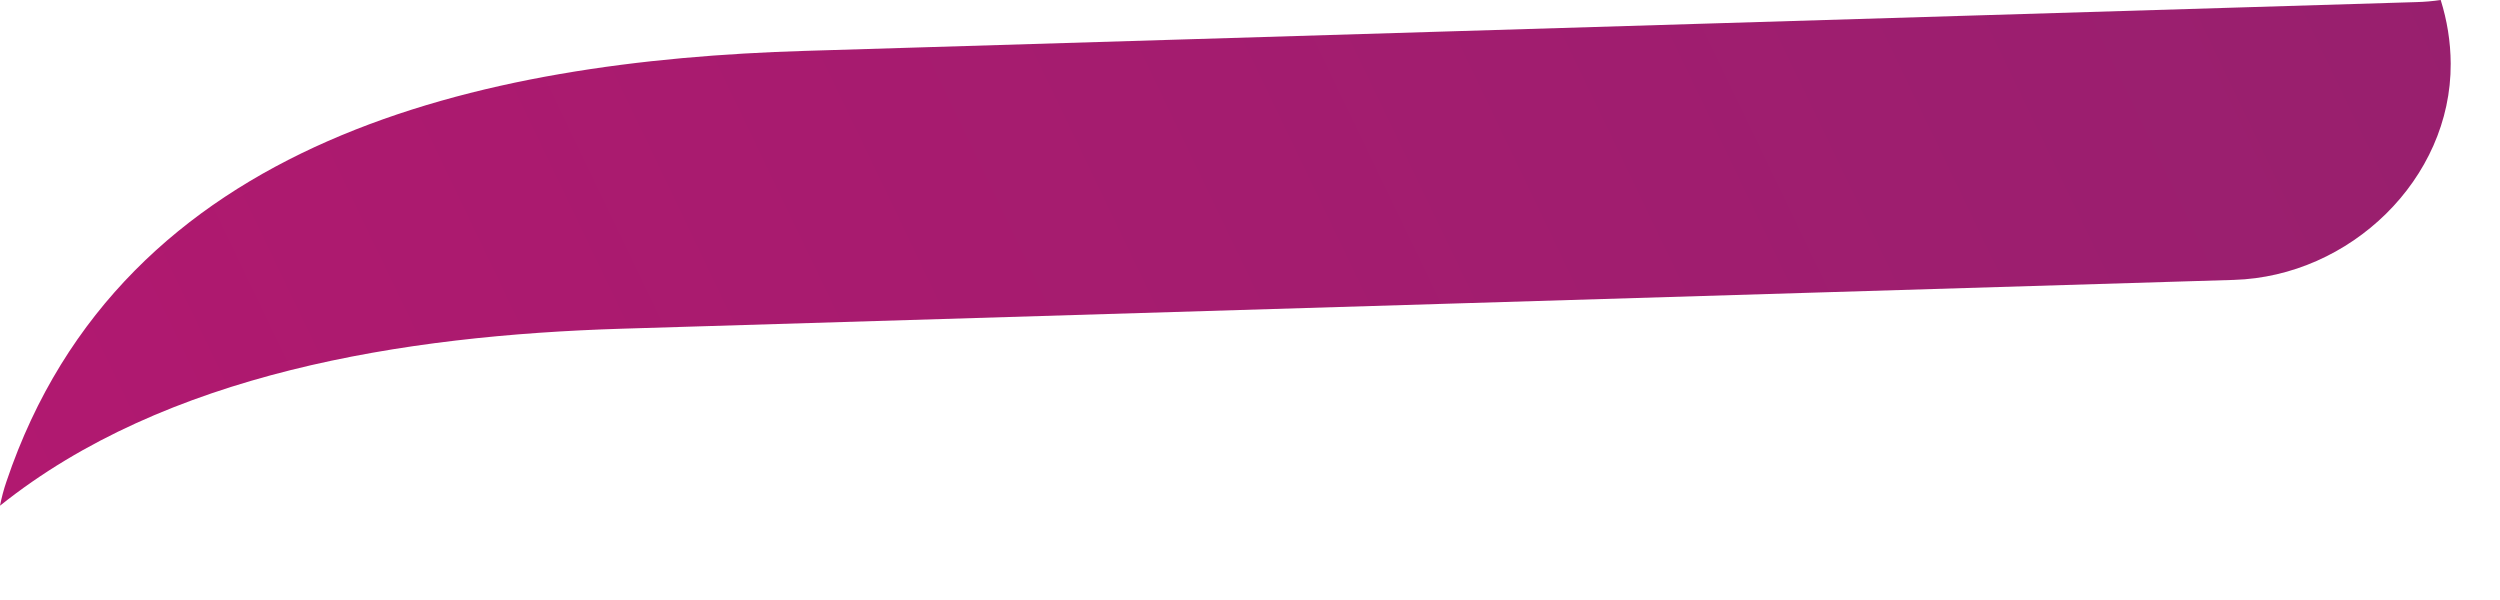
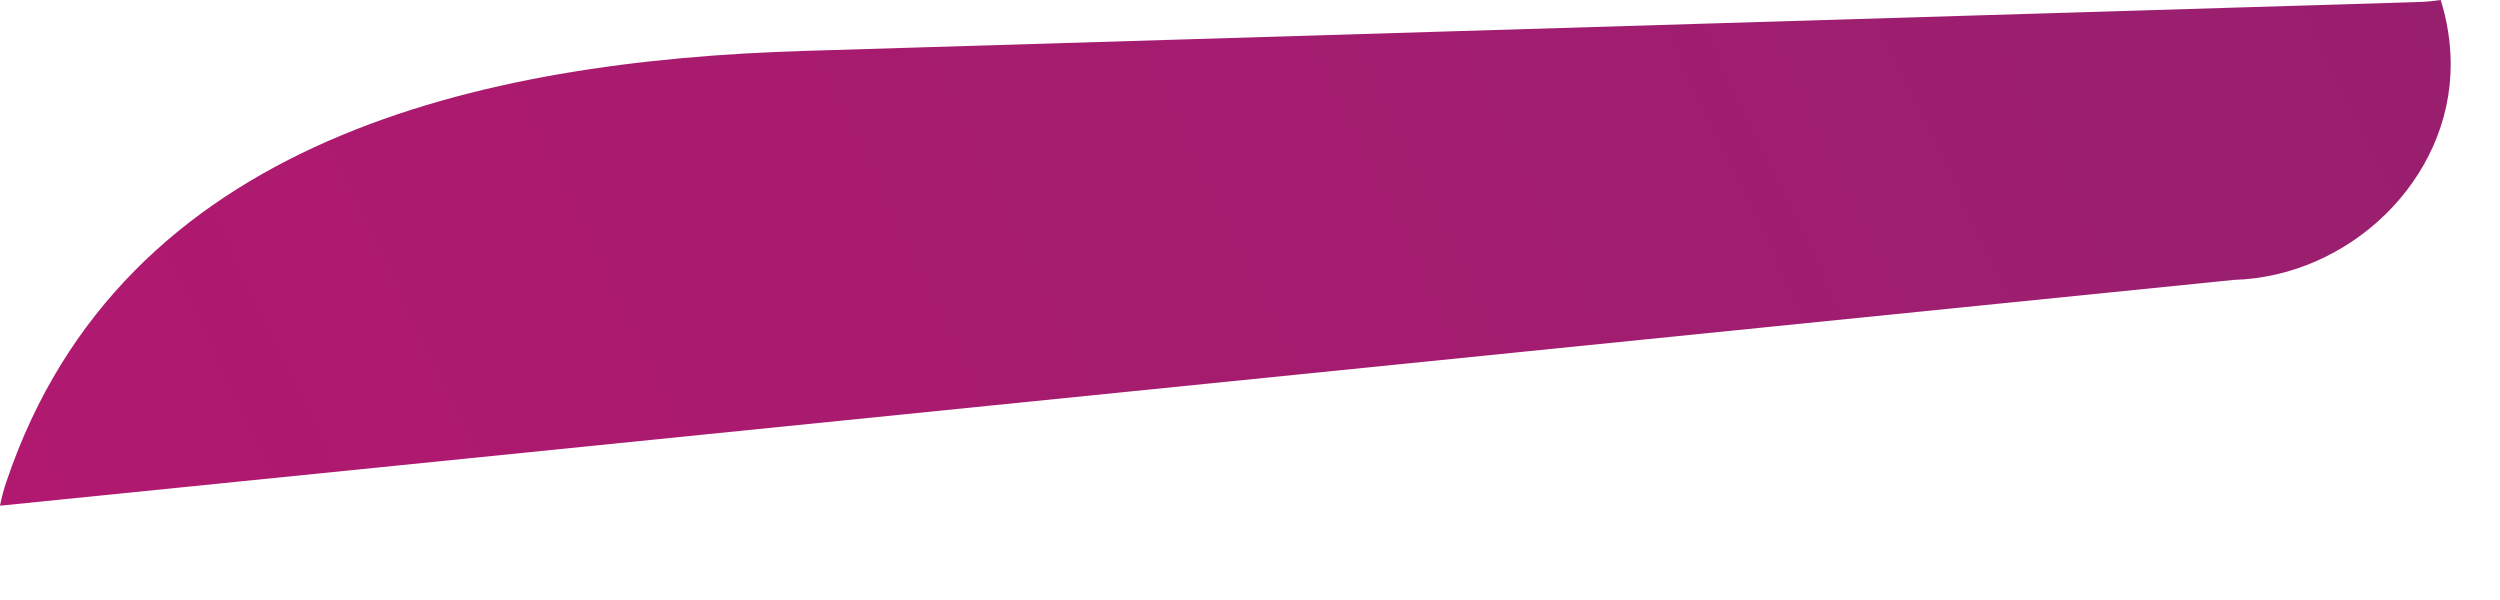
<svg xmlns="http://www.w3.org/2000/svg" fill="none" height="100%" overflow="visible" preserveAspectRatio="none" style="display: block;" viewBox="0 0 25 6" width="100%">
-   <path d="M8.044 0.509C4.82 0.607 1.224 1.38 0.065 4.814C0.037 4.895 0.016 4.976 0 5.057C1.654 3.734 4.024 3.354 6.221 3.287L22.339 2.799C23.5 2.764 24.513 1.791 24.507 0.636C24.506 0.415 24.47 0.201 24.407 0C24.327 0.012 24.245 0.019 24.163 0.021L8.044 0.509Z" fill="url(#paint0_linear_0_25409)" id="Vector" />
+   <path d="M8.044 0.509C4.82 0.607 1.224 1.38 0.065 4.814C0.037 4.895 0.016 4.976 0 5.057L22.339 2.799C23.5 2.764 24.513 1.791 24.507 0.636C24.506 0.415 24.47 0.201 24.407 0C24.327 0.012 24.245 0.019 24.163 0.021L8.044 0.509Z" fill="url(#paint0_linear_0_25409)" id="Vector" />
  <defs>
    <linearGradient gradientUnits="userSpaceOnUse" id="paint0_linear_0_25409" x1="-23.061" x2="122.051" y1="19.257" y2="-50.546">
      <stop stop-color="#CD1171" />
      <stop offset="0.727" stop-color="#54326B" />
      <stop offset="1" stop-color="#3C3E69" />
    </linearGradient>
  </defs>
</svg>